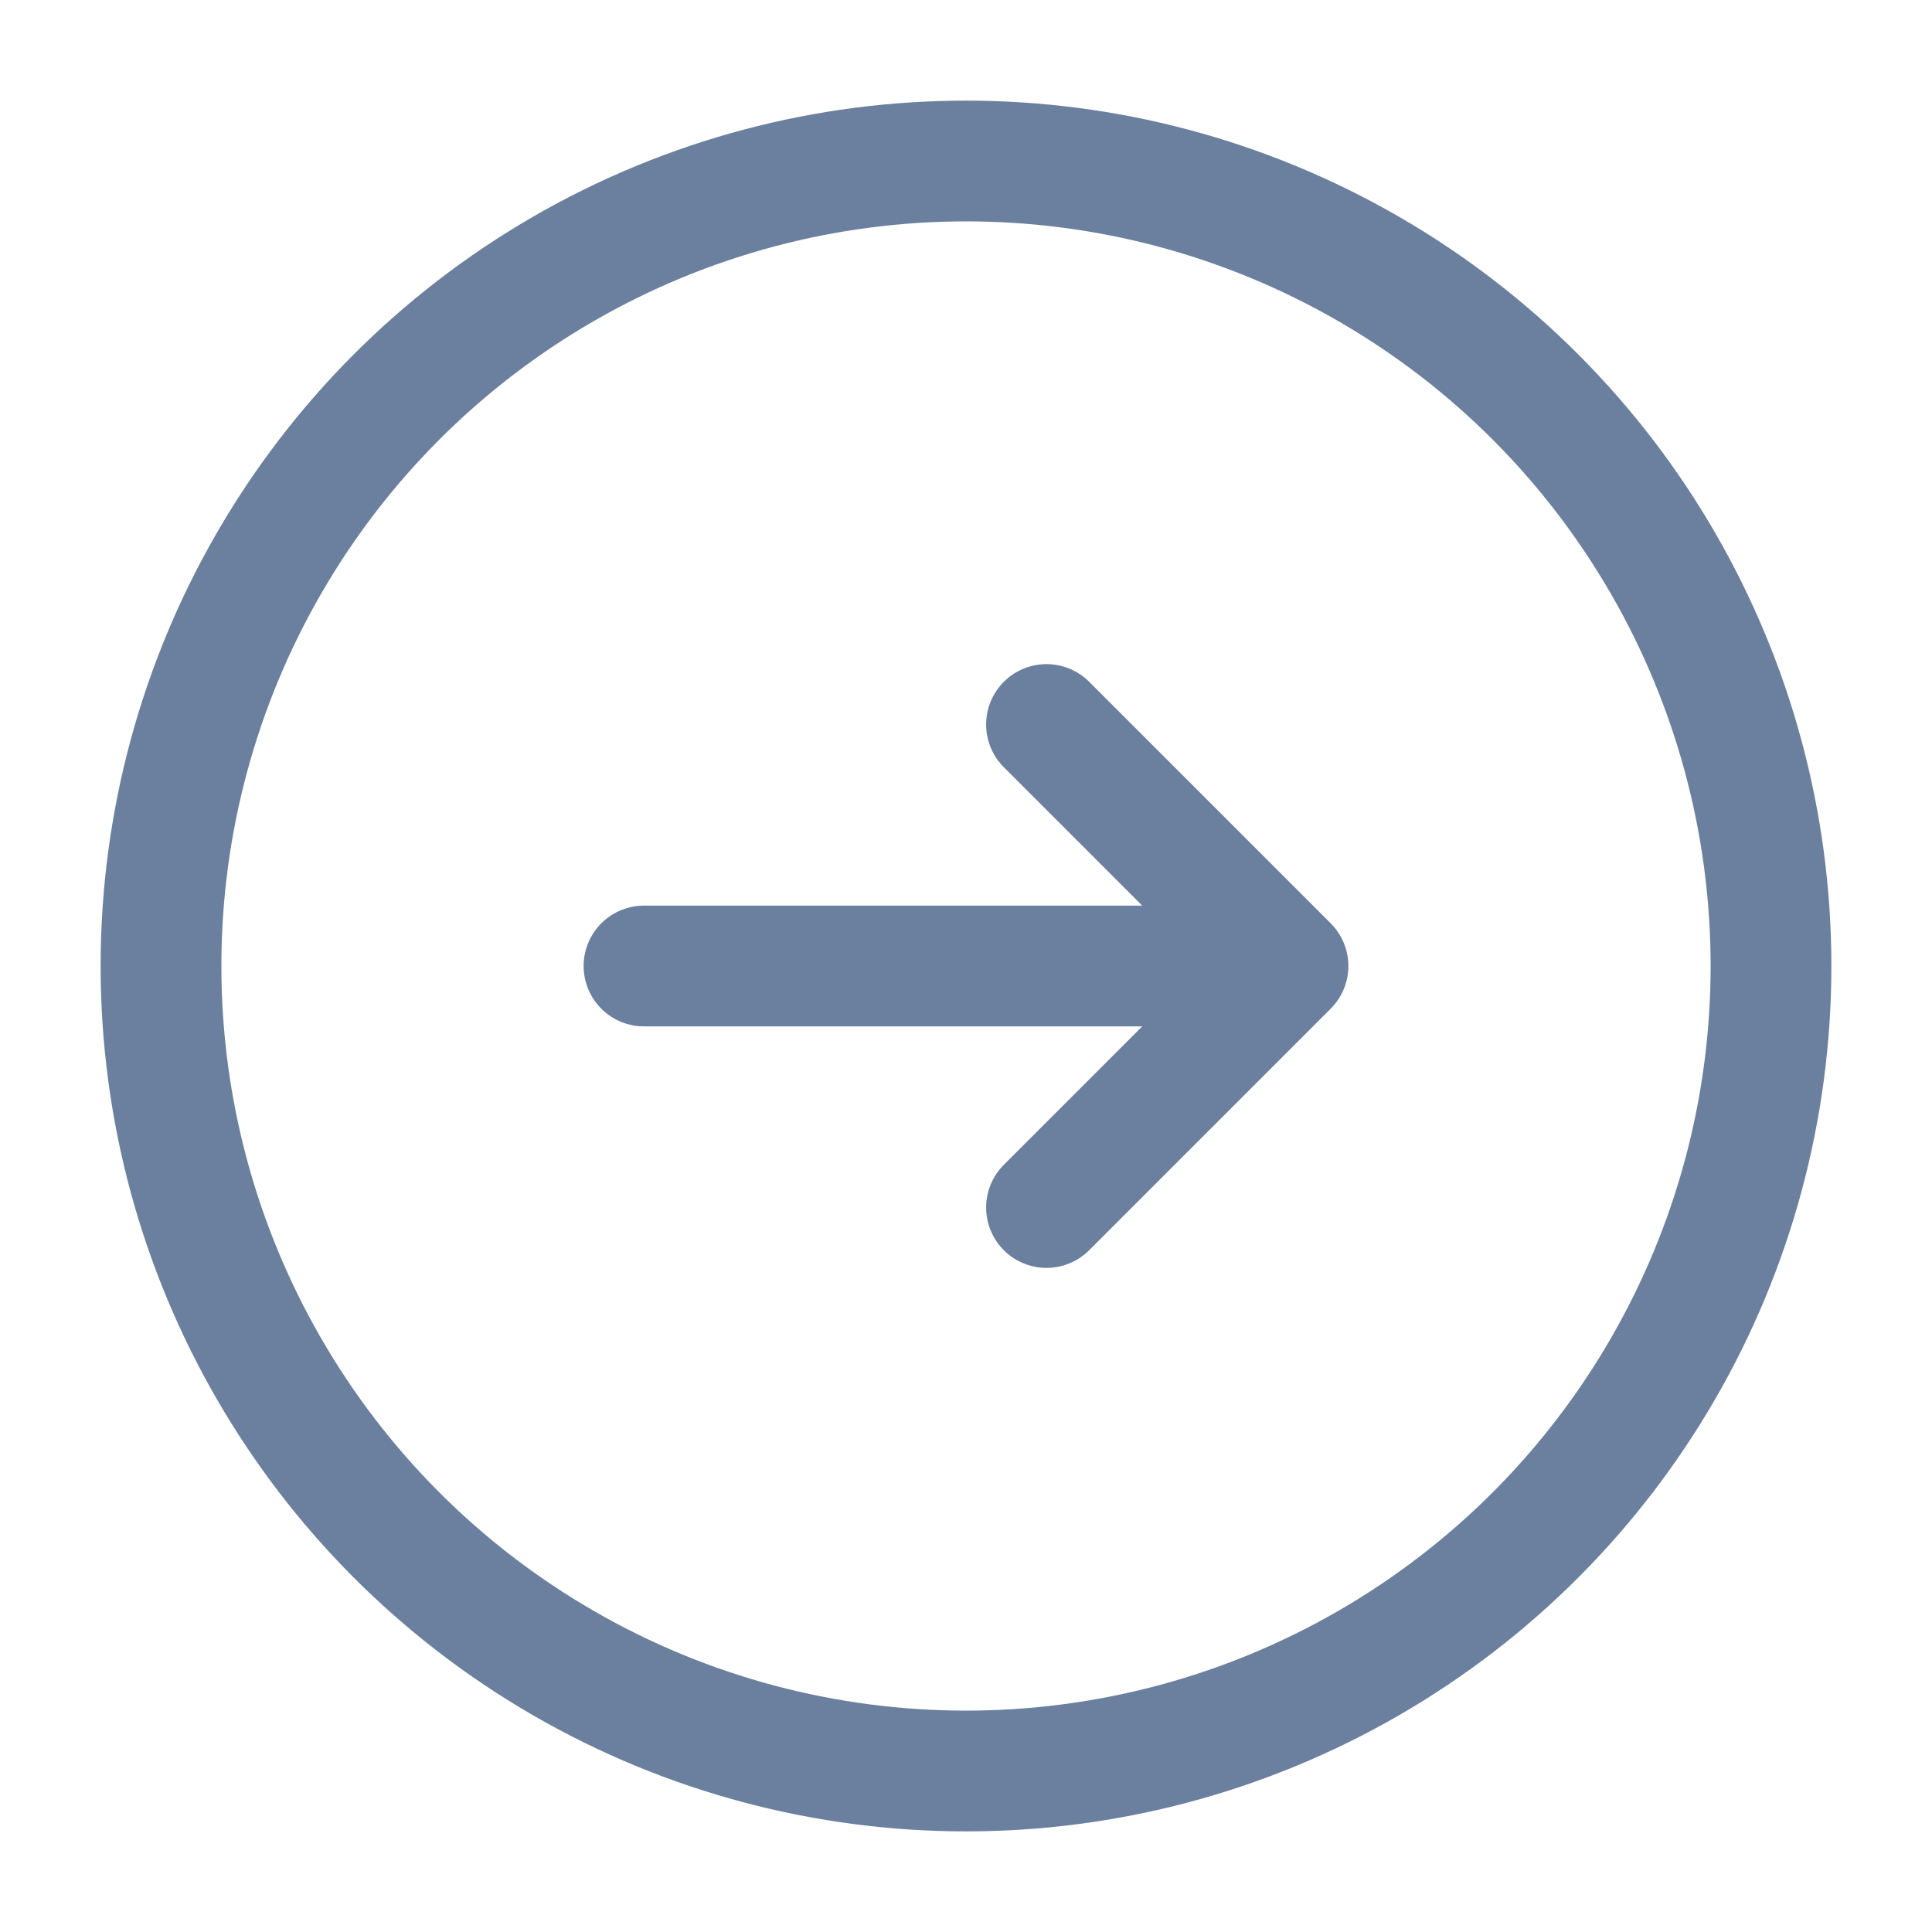
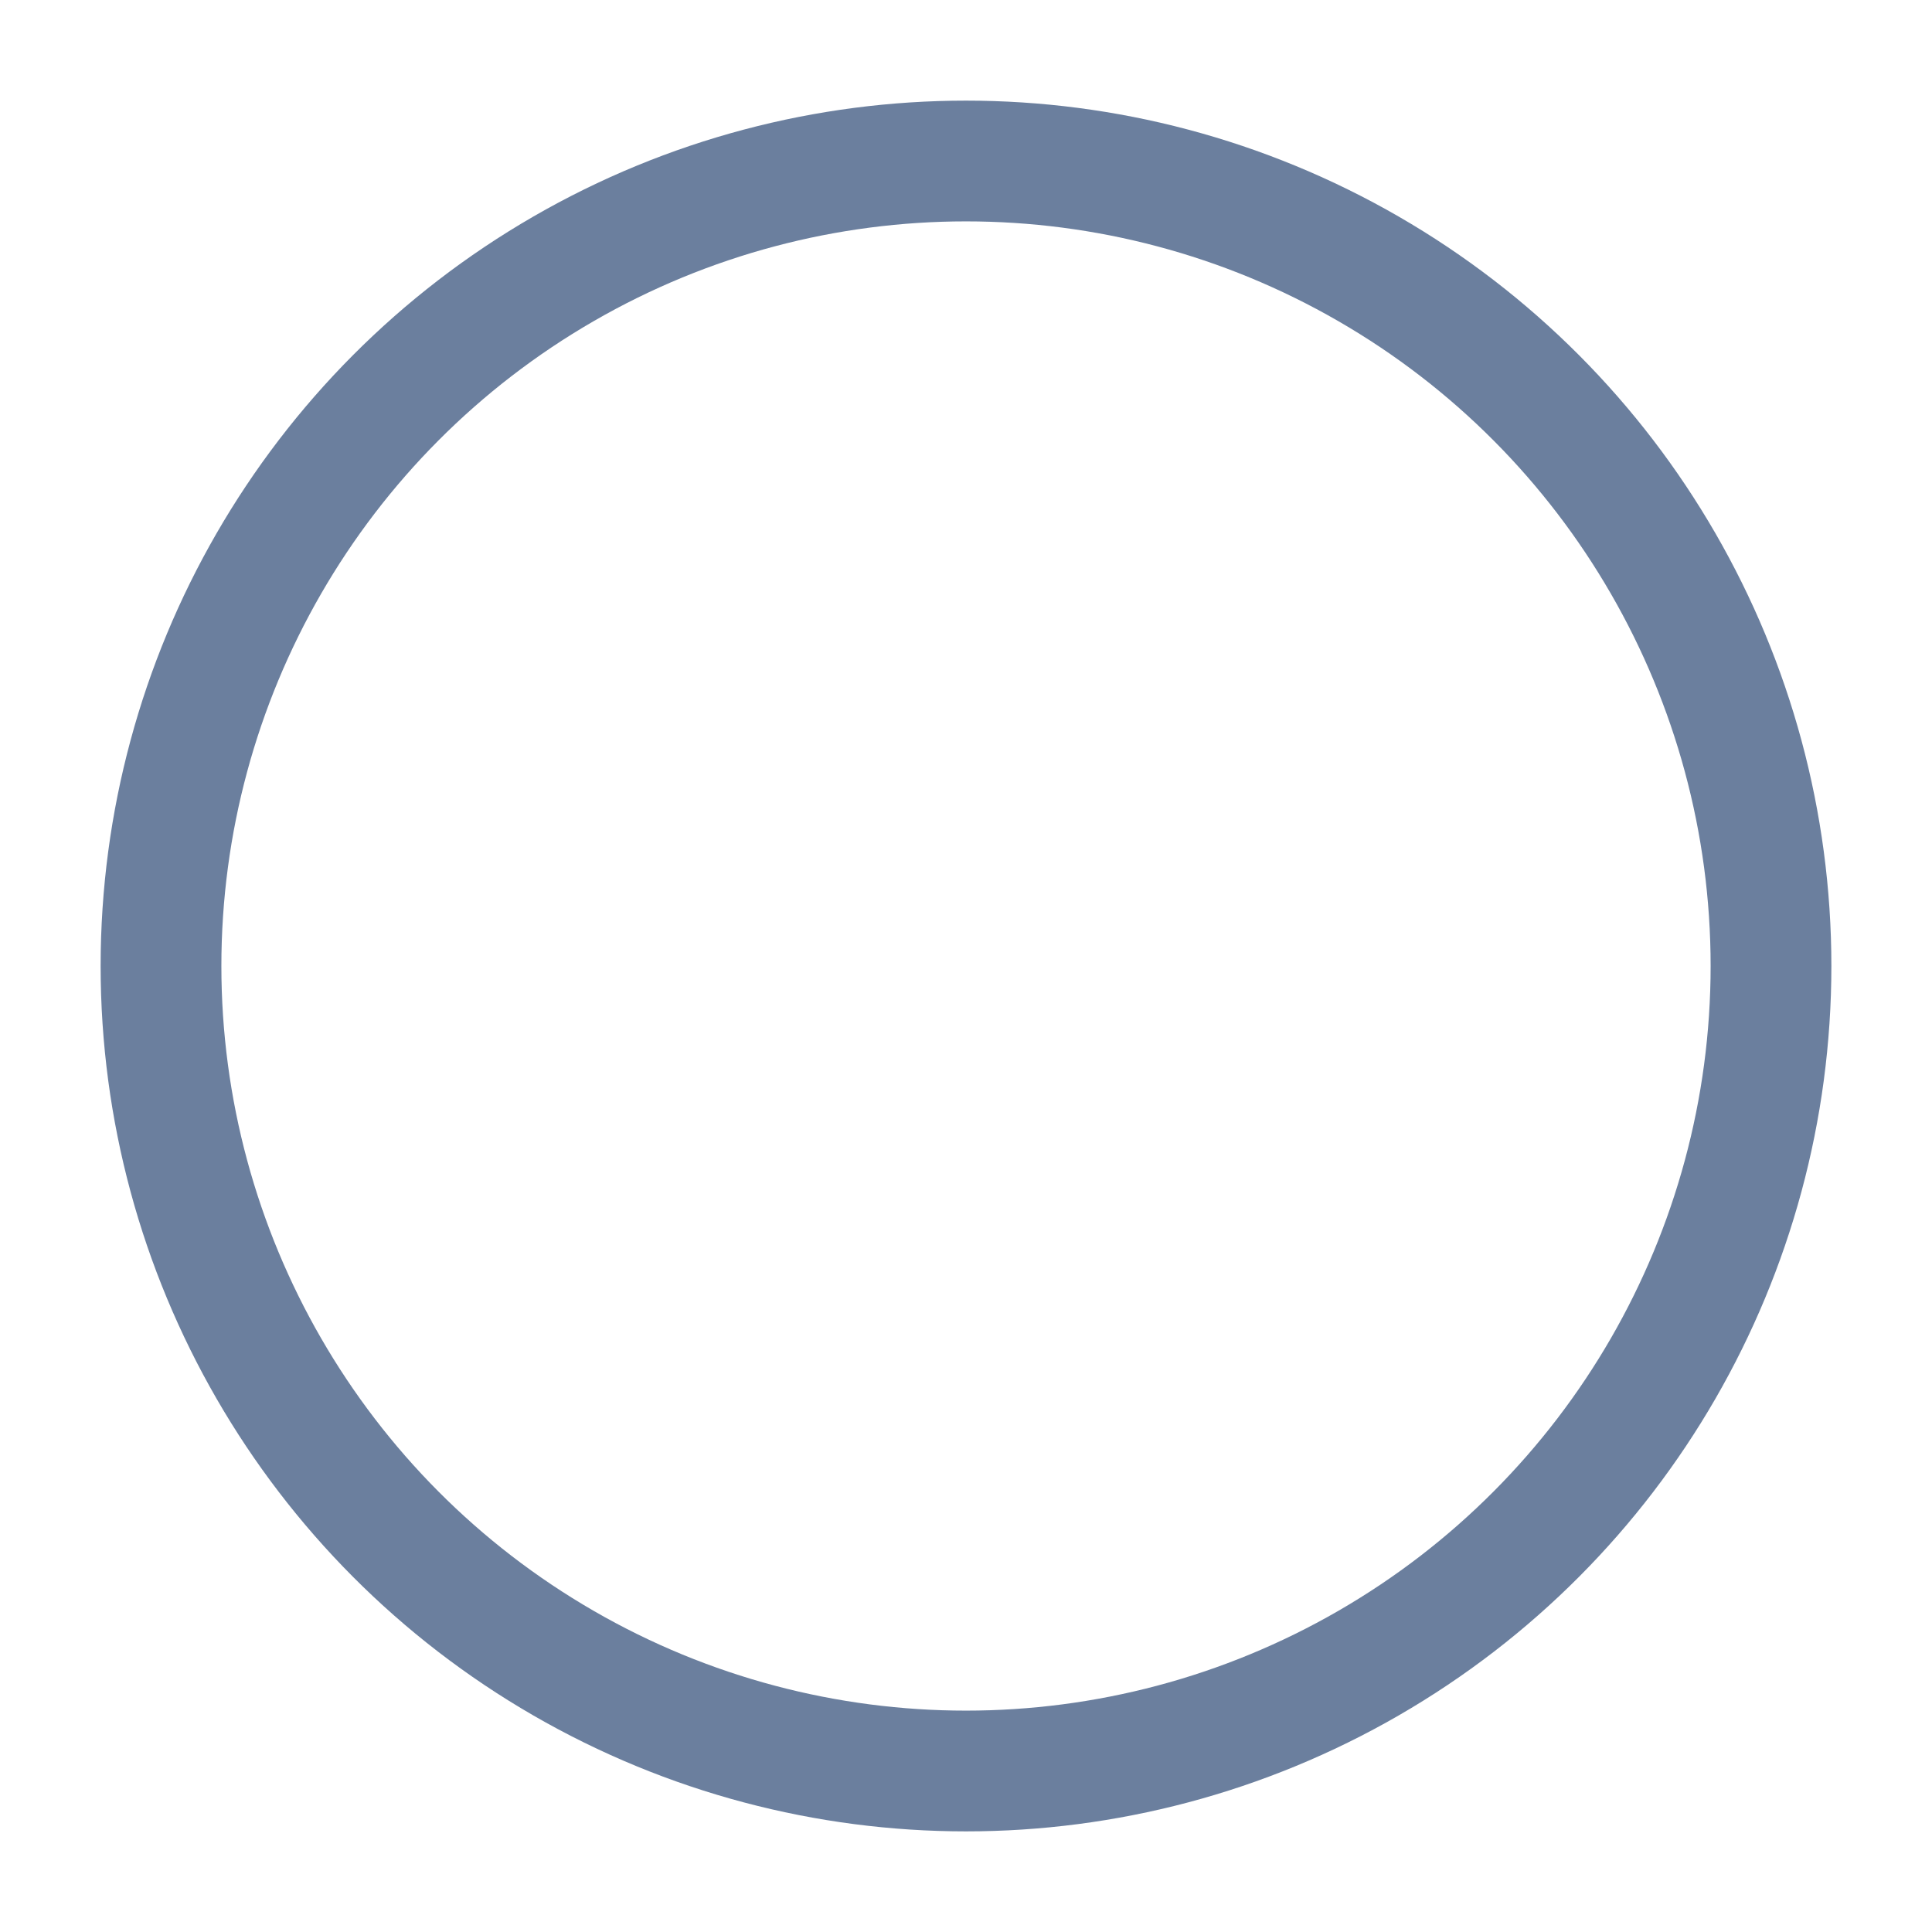
<svg xmlns="http://www.w3.org/2000/svg" width="24" height="24" viewBox="0 0 24 24" fill="none">
  <circle cx="12" cy="12" r="10" stroke="#6B7F9E" stroke-width="1.5" />
-   <path d="M8 12C12.686 12 11.314 12 16 12M16 12L13 9M16 12L13 15" stroke="#6B7F9E" stroke-width="1.5" stroke-linecap="round" stroke-linejoin="round" />
</svg>